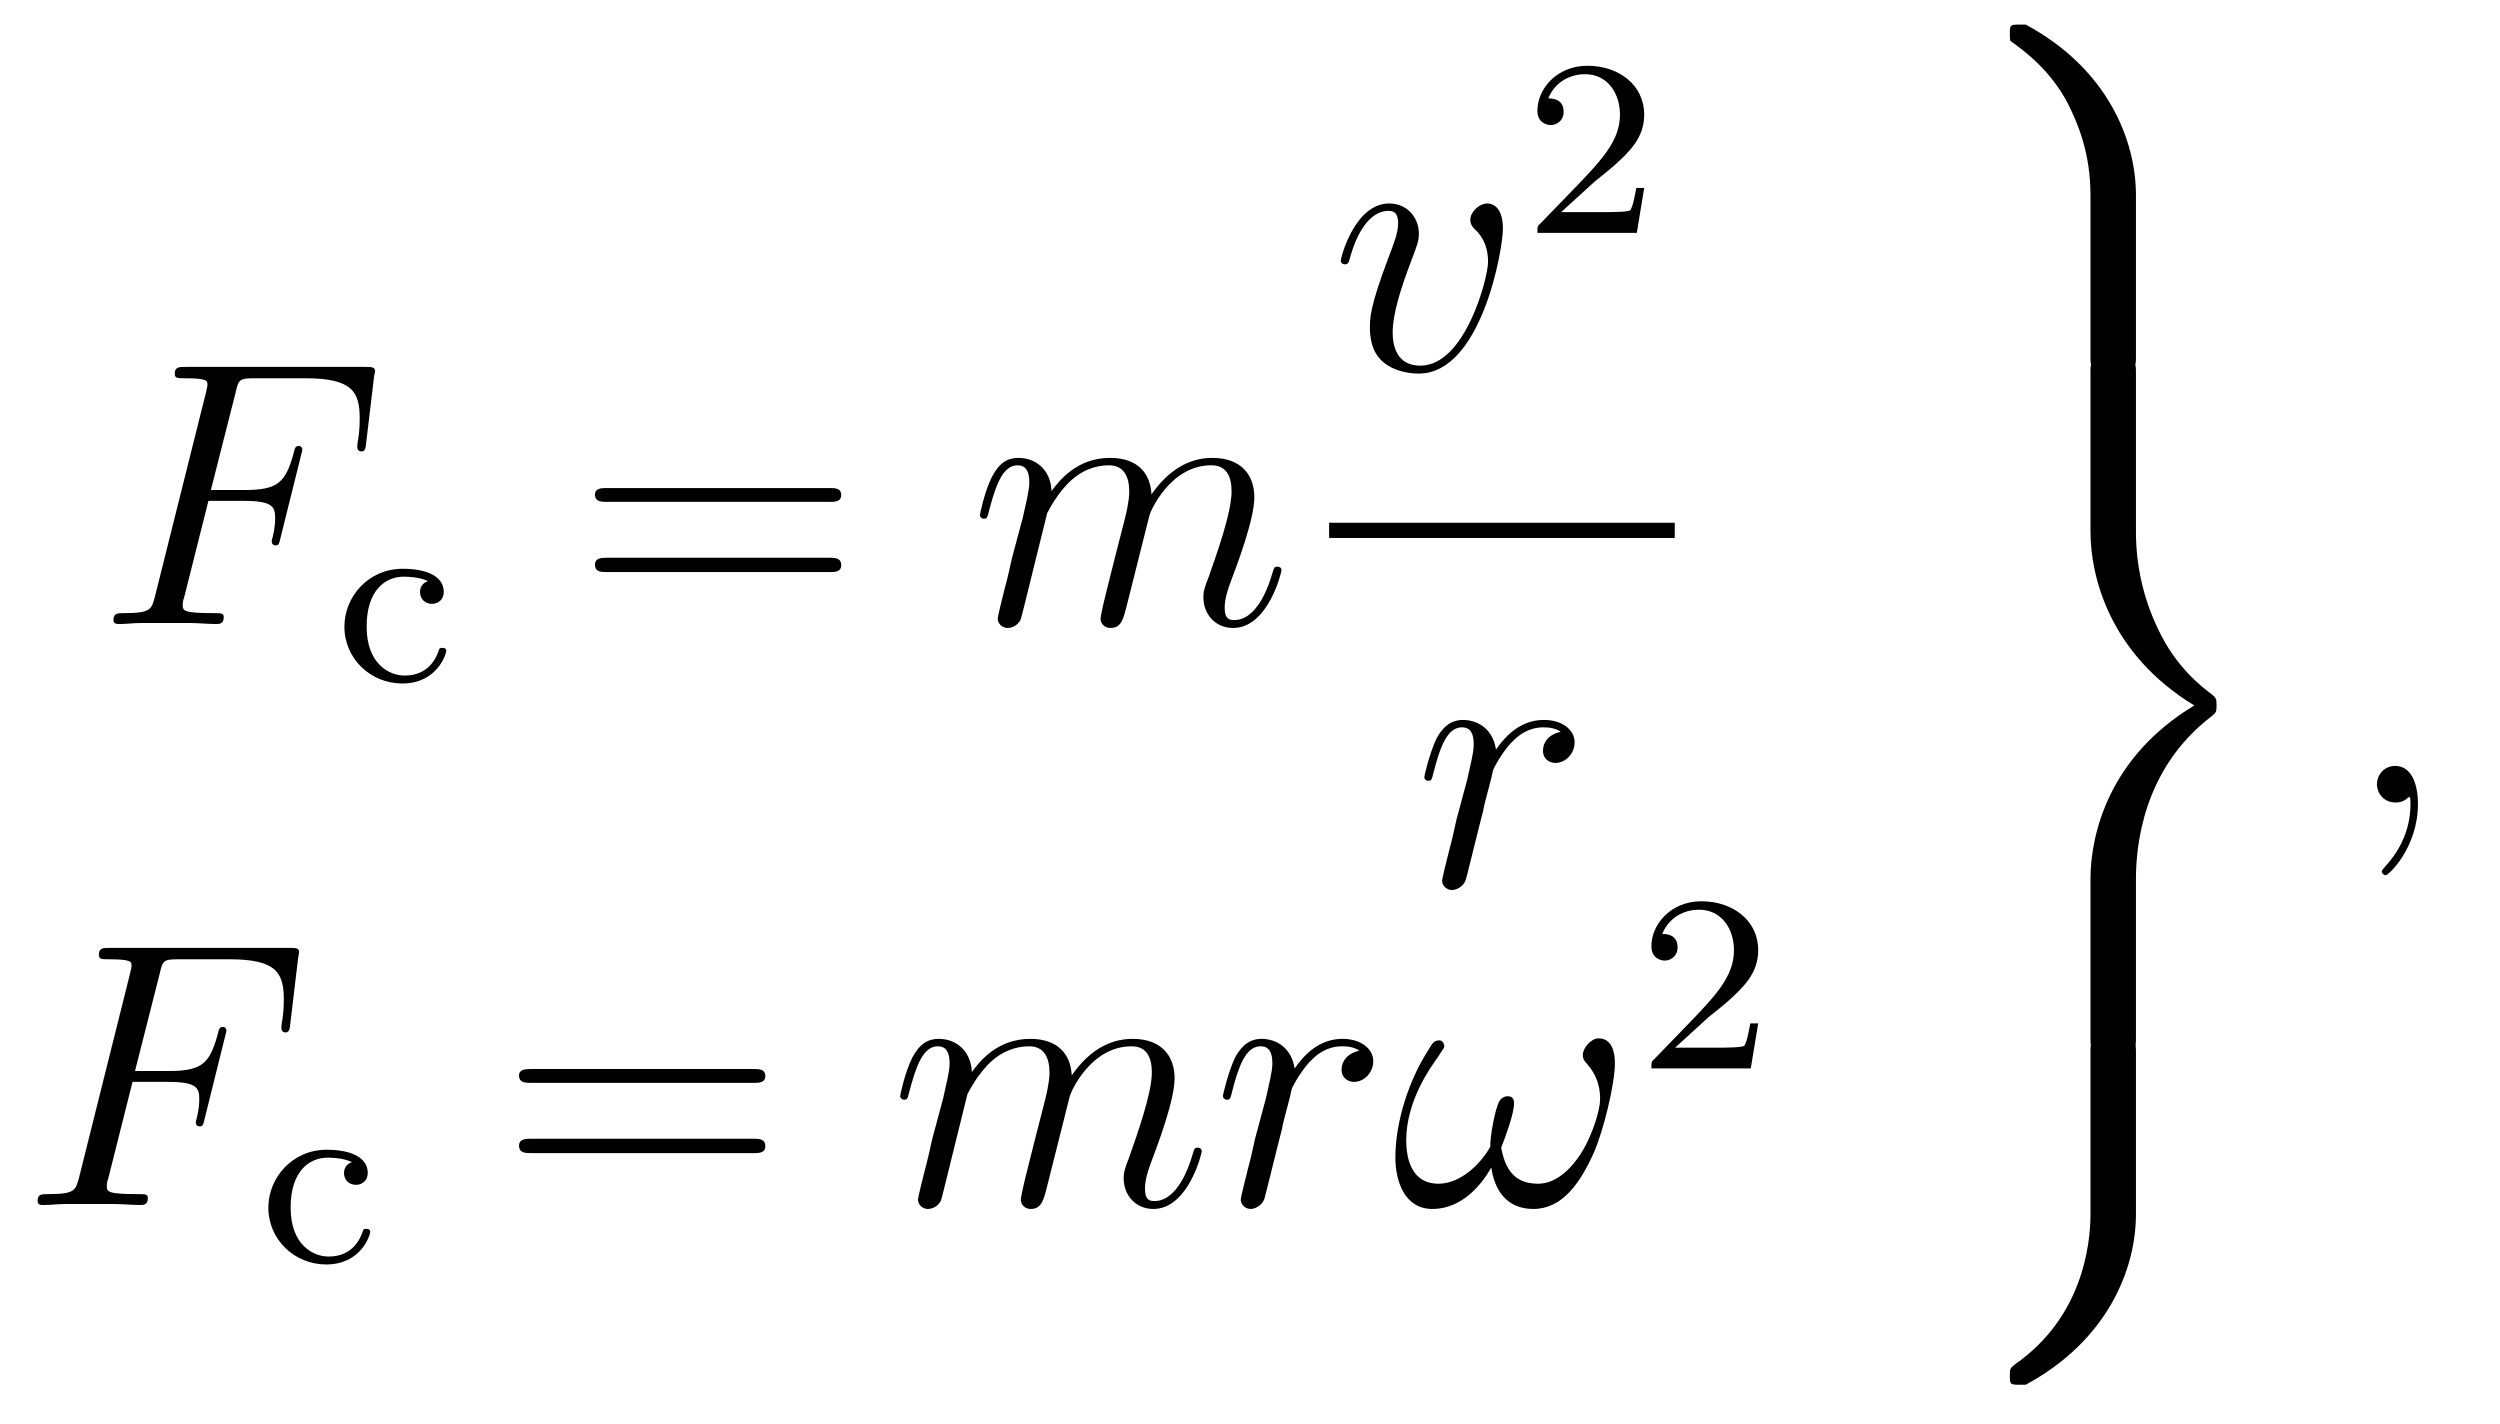
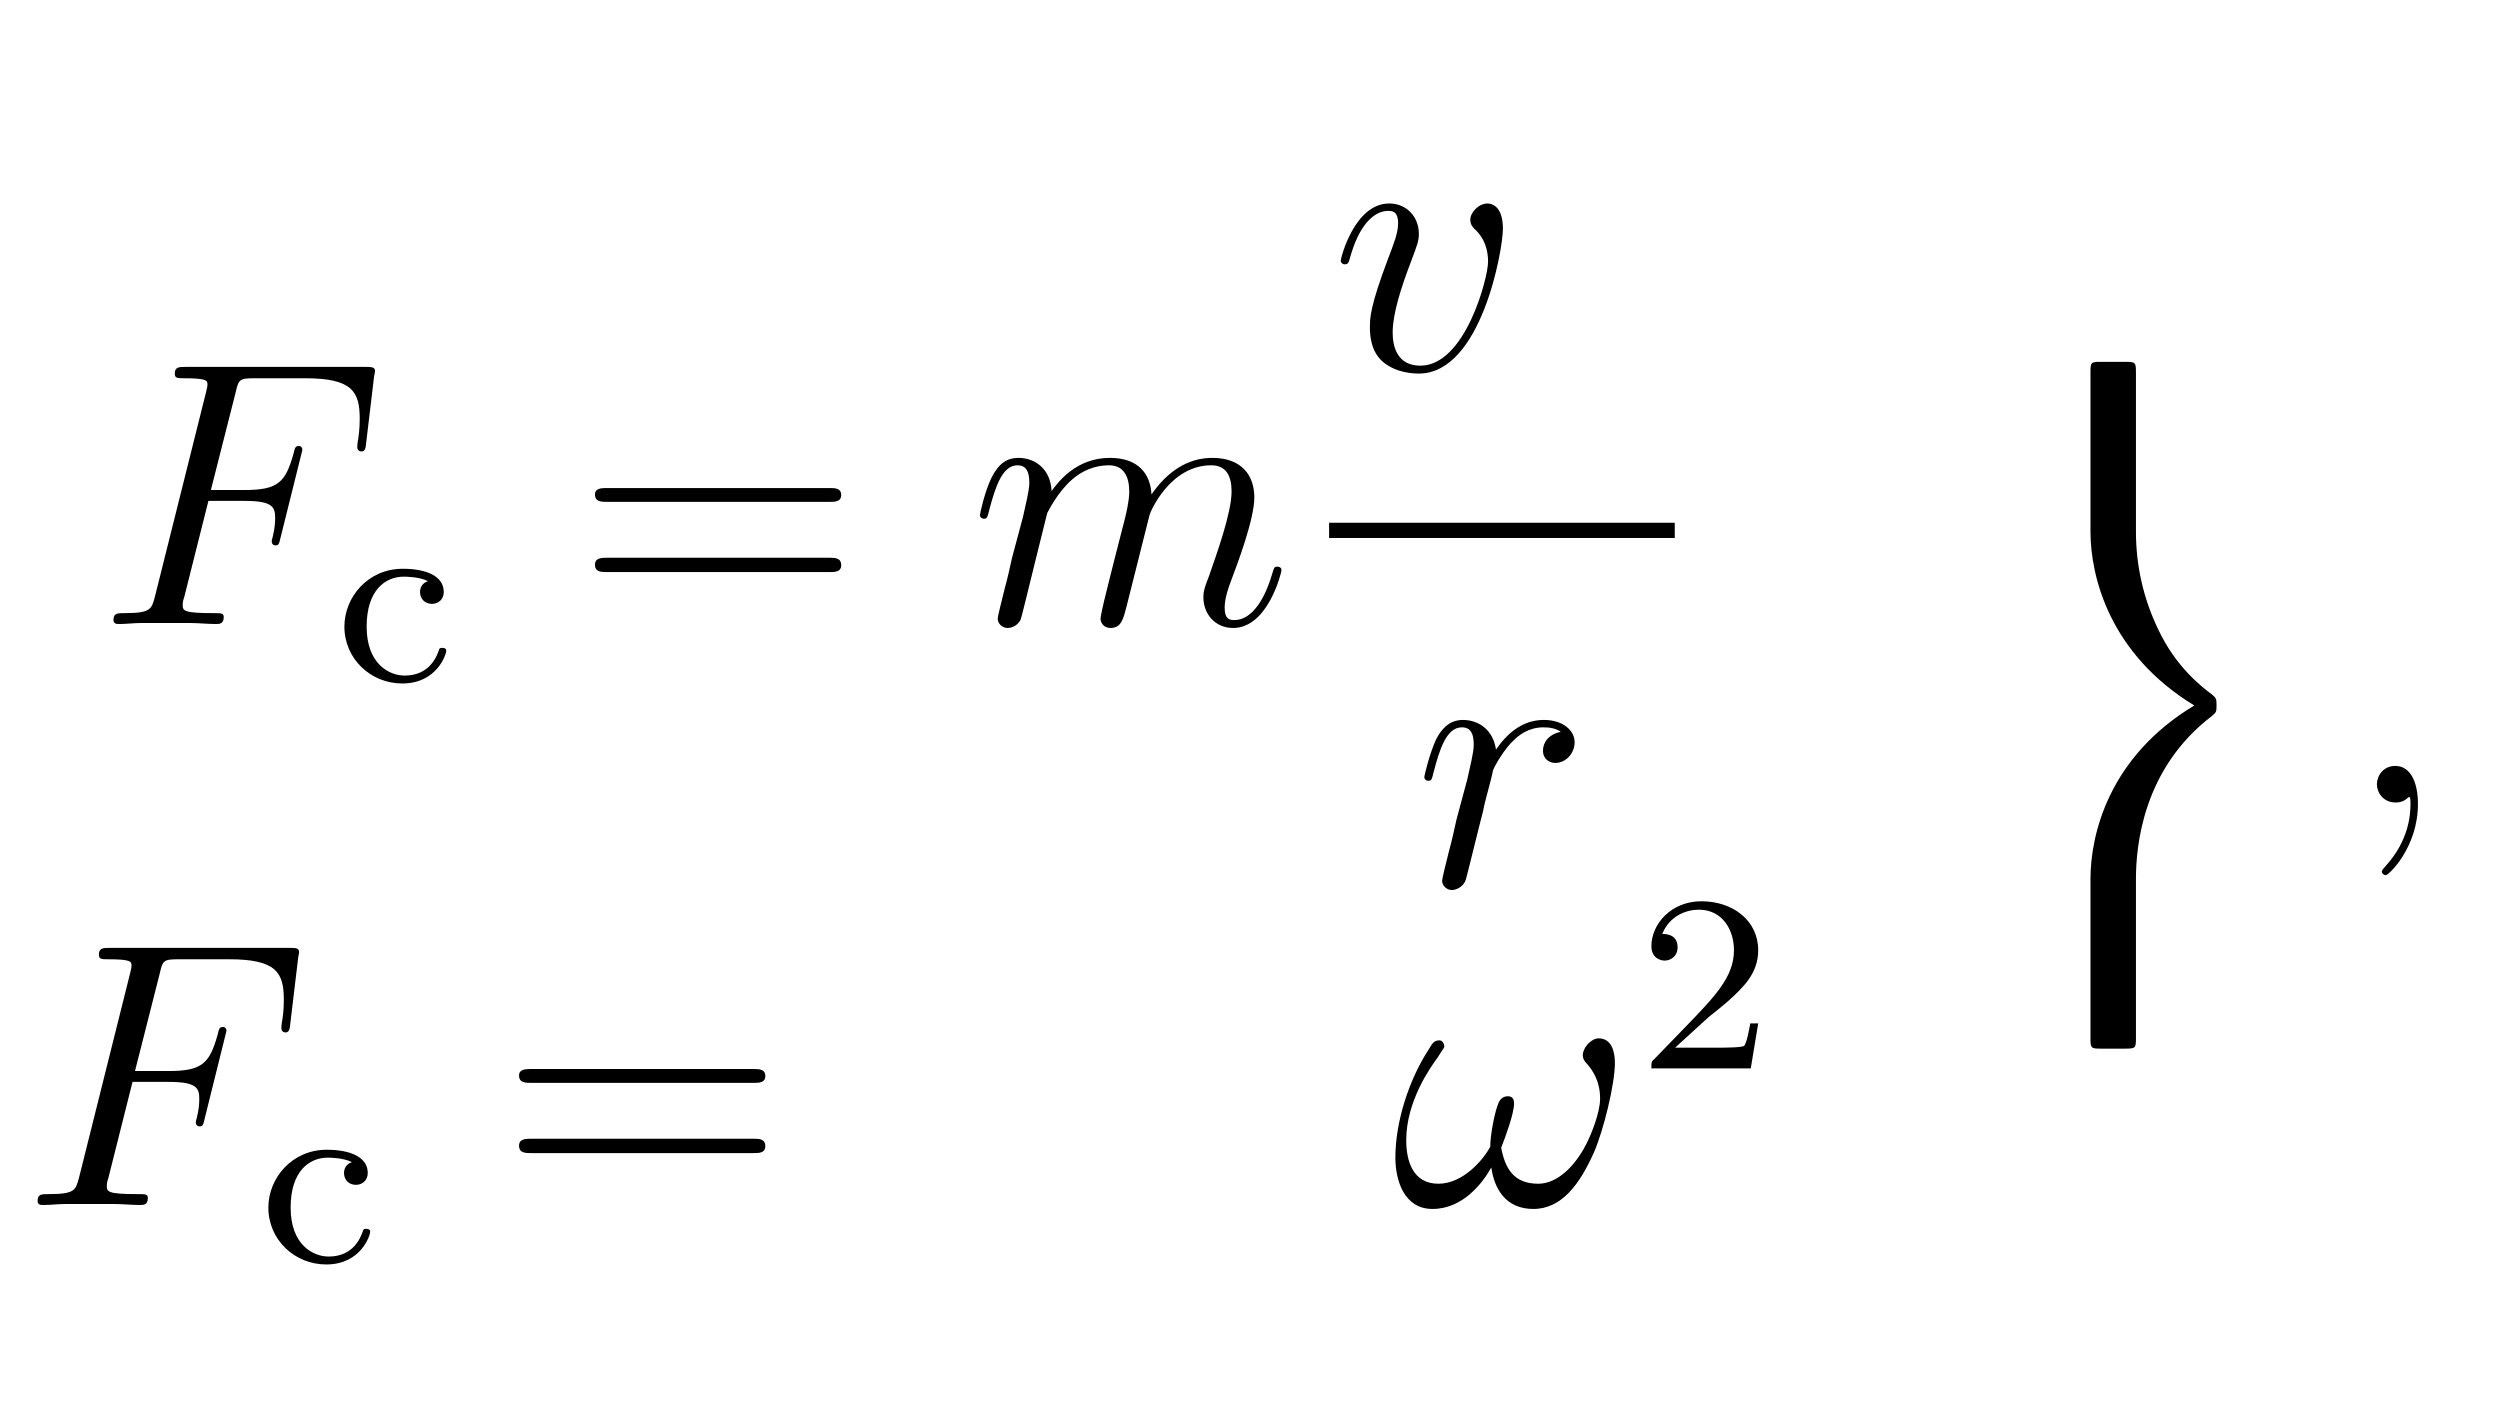
<svg xmlns="http://www.w3.org/2000/svg" height="45pt" version="1.1" viewBox="0 -45 79 45" width="79pt">
  <g id="page1">
    <g transform="matrix(1 0 0 1 -134 622)">
      <path d="M140.586 -651.172H141.727C142.633 -651.172 142.695 -650.969 142.695 -650.625C142.695 -650.469 142.68 -650.297 142.617 -650.031C142.602 -649.984 142.586 -649.922 142.586 -649.906C142.586 -649.812 142.633 -649.766 142.711 -649.766C142.805 -649.766 142.82 -649.812 142.867 -650.016L143.555 -652.781C143.555 -652.844 143.523 -652.906 143.445 -652.906C143.336 -652.906 143.32 -652.859 143.273 -652.656C143.023 -651.766 142.789 -651.516 141.742 -651.516H140.664L141.445 -654.594C141.539 -655.016 141.57 -655.047 142.055 -655.047H143.648C145.148 -655.047 145.367 -654.609 145.367 -653.766C145.367 -653.688 145.367 -653.437 145.32 -653.125C145.305 -653.078 145.289 -652.922 145.289 -652.875C145.289 -652.781 145.352 -652.734 145.414 -652.734C145.508 -652.734 145.555 -652.781 145.57 -653L145.82 -655.094C145.82 -655.125 145.852 -655.25 145.852 -655.266C145.852 -655.406 145.742 -655.406 145.523 -655.406H139.883C139.648 -655.406 139.523 -655.406 139.523 -655.188C139.523 -655.047 139.617 -655.047 139.82 -655.047C140.555 -655.047 140.555 -654.969 140.555 -654.844C140.555 -654.781 140.539 -654.734 140.508 -654.594L138.898 -648.156C138.789 -647.75 138.773 -647.625 137.93 -647.625C137.711 -647.625 137.586 -647.625 137.586 -647.406C137.586 -647.281 137.695 -647.281 137.773 -647.281C137.992 -647.281 138.227 -647.313 138.461 -647.313H140.008C140.273 -647.313 140.555 -647.281 140.82 -647.281C140.93 -647.281 141.07 -647.281 141.07 -647.5C141.07 -647.625 140.992 -647.625 140.742 -647.625C139.789 -647.625 139.773 -647.703 139.773 -647.891C139.773 -647.953 139.789 -648.047 139.82 -648.125L140.586 -651.172ZM144.598 -647.281" fill-rule="evenodd" />
      <path d="M147.523 -648.637C147.305 -648.559 147.273 -648.387 147.273 -648.293C147.273 -648.074 147.43 -647.918 147.648 -647.918C147.852 -647.918 148.023 -648.059 148.023 -648.293C148.023 -648.793 147.477 -649.027 146.727 -649.027C145.633 -649.027 144.883 -648.137 144.883 -647.199C144.883 -646.184 145.711 -645.402 146.711 -645.402C147.82 -645.402 148.102 -646.34 148.102 -646.434C148.102 -646.527 148.008 -646.527 147.977 -646.527C147.93 -646.527 147.883 -646.527 147.867 -646.449C147.805 -646.277 147.586 -645.652 146.789 -645.652C146.289 -645.652 145.586 -646.027 145.586 -647.199C145.586 -648.355 146.18 -648.777 146.758 -648.777C146.82 -648.777 147.242 -648.777 147.523 -648.637ZM148.32 -645.48" fill-rule="evenodd" />
      <path d="M160.207 -651.141C160.379 -651.141 160.582 -651.141 160.582 -651.359C160.582 -651.578 160.379 -651.578 160.207 -651.578H153.191C153.02 -651.578 152.801 -651.578 152.801 -651.375C152.801 -651.141 153.004 -651.141 153.191 -651.141H160.207ZM160.207 -648.922C160.379 -648.922 160.582 -648.922 160.582 -649.141C160.582 -649.375 160.379 -649.375 160.207 -649.375H153.191C153.02 -649.375 152.801 -649.375 152.801 -649.156C152.801 -648.922 153.004 -648.922 153.191 -648.922H160.207ZM161.277 -647.281" fill-rule="evenodd" />
      <path d="M167.09 -650.781C167.121 -650.844 167.418 -651.438 167.856 -651.828C168.168 -652.109 168.574 -652.297 169.043 -652.297C169.512 -652.297 169.684 -651.937 169.684 -651.469C169.684 -651.391 169.684 -651.156 169.543 -650.594L169.23 -649.375C169.137 -649.016 168.918 -648.125 168.887 -648C168.84 -647.812 168.777 -647.5 168.777 -647.453C168.777 -647.297 168.902 -647.156 169.09 -647.156C169.434 -647.156 169.496 -647.437 169.605 -647.859L170.324 -650.719C170.34 -650.812 170.965 -652.297 172.277 -652.297C172.762 -652.297 172.918 -651.937 172.918 -651.469C172.918 -650.797 172.449 -649.5 172.199 -648.781C172.09 -648.5 172.027 -648.344 172.027 -648.125C172.027 -647.594 172.402 -647.156 172.965 -647.156C174.074 -647.156 174.496 -648.922 174.496 -648.984C174.496 -649.047 174.449 -649.094 174.371 -649.094C174.262 -649.094 174.262 -649.062 174.199 -648.859C173.918 -647.906 173.481 -647.406 173.012 -647.406C172.887 -647.406 172.699 -647.406 172.699 -647.797C172.699 -648.109 172.84 -648.484 172.887 -648.609C173.106 -649.188 173.637 -650.594 173.637 -651.281C173.637 -652 173.215 -652.531 172.309 -652.531C171.512 -652.531 170.871 -652.078 170.387 -651.375C170.355 -652.031 169.965 -652.531 169.074 -652.531C168.012 -652.531 167.449 -651.781 167.23 -651.484C167.199 -652.172 166.715 -652.531 166.184 -652.531C165.84 -652.531 165.574 -652.375 165.34 -651.922C165.121 -651.484 164.965 -650.766 164.965 -650.719C164.965 -650.672 165.012 -650.609 165.09 -650.609C165.184 -650.609 165.199 -650.625 165.262 -650.891C165.449 -651.594 165.668 -652.297 166.152 -652.297C166.418 -652.297 166.527 -652.109 166.527 -651.75C166.527 -651.484 166.402 -651.031 166.324 -650.656L165.981 -649.375C165.934 -649.141 165.809 -648.609 165.746 -648.391C165.668 -648.078 165.527 -647.516 165.527 -647.453C165.527 -647.297 165.668 -647.156 165.84 -647.156C165.981 -647.156 166.152 -647.234 166.246 -647.406C166.277 -647.469 166.371 -647.891 166.434 -648.125L166.699 -649.203L167.09 -650.781ZM174.836 -647.281" fill-rule="evenodd" />
      <path d="M181.492 -659.773C181.492 -660.523 181.102 -660.57 181.008 -660.57C180.727 -660.57 180.461 -660.289 180.461 -660.055C180.461 -659.914 180.539 -659.82 180.586 -659.773C180.711 -659.664 181.023 -659.352 181.023 -658.727C181.023 -658.227 180.305 -655.445 178.883 -655.445C178.148 -655.445 178.008 -656.055 178.008 -656.492C178.008 -657.086 178.273 -657.914 178.602 -658.773C178.789 -659.273 178.836 -659.383 178.836 -659.617C178.836 -660.117 178.477 -660.57 177.898 -660.57C176.805 -660.57 176.367 -658.852 176.367 -658.758C176.367 -658.711 176.414 -658.648 176.492 -658.648C176.602 -658.648 176.617 -658.695 176.664 -658.867C176.945 -659.883 177.414 -660.336 177.867 -660.336C177.977 -660.336 178.18 -660.336 178.18 -659.945C178.18 -659.633 178.039 -659.289 177.867 -658.836C177.289 -657.305 177.289 -656.945 177.289 -656.648C177.289 -656.398 177.32 -655.898 177.695 -655.57C178.133 -655.195 178.727 -655.195 178.836 -655.195C180.805 -655.195 181.492 -659.102 181.492 -659.773ZM181.676 -655.32" fill-rule="evenodd" />
-       <path d="M184.395 -661.266C184.535 -661.375 184.863 -661.641 184.988 -661.75C185.488 -662.203 185.957 -662.641 185.957 -663.375C185.957 -664.312 185.16 -664.922 184.16 -664.922C183.207 -664.922 182.582 -664.203 182.582 -663.5C182.582 -663.109 182.895 -663.047 183.004 -663.047C183.176 -663.047 183.41 -663.172 183.41 -663.469C183.41 -663.891 183.02 -663.891 182.926 -663.891C183.16 -664.469 183.691 -664.656 184.082 -664.656C184.816 -664.656 185.191 -664.031 185.191 -663.375C185.191 -662.547 184.613 -661.938 183.676 -660.969L182.676 -659.937C182.582 -659.859 182.582 -659.844 182.582 -659.641H185.723L185.957 -661.062H185.707C185.676 -660.906 185.613 -660.5 185.52 -660.359C185.473 -660.297 184.863 -660.297 184.738 -660.297H183.332L184.395 -661.266ZM186.359 -659.641" fill-rule="evenodd" />
      <path d="M176 -650H186.922V-650.481H176" />
      <path d="M183.32 -643.875C182.945 -643.797 182.758 -643.547 182.758 -643.281C182.758 -643 182.977 -642.891 183.148 -642.891C183.477 -642.891 183.758 -643.188 183.758 -643.547C183.758 -643.922 183.383 -644.25 182.789 -644.25C182.32 -644.25 181.773 -644.047 181.273 -643.312C181.18 -643.953 180.711 -644.25 180.227 -644.25C179.758 -644.25 179.523 -643.906 179.383 -643.641C179.18 -643.203 179.008 -642.5 179.008 -642.438C179.008 -642.391 179.055 -642.328 179.133 -642.328C179.227 -642.328 179.242 -642.344 179.305 -642.609C179.492 -643.328 179.711 -644.016 180.195 -644.016C180.477 -644.016 180.57 -643.812 180.57 -643.469C180.57 -643.203 180.445 -642.75 180.367 -642.375L180.023 -641.094C179.977 -640.859 179.852 -640.328 179.789 -640.109C179.711 -639.797 179.57 -639.234 179.57 -639.172C179.57 -639.016 179.711 -638.875 179.883 -638.875C180.008 -638.875 180.242 -638.969 180.32 -639.203C180.352 -639.297 180.789 -641.094 180.867 -641.375C180.914 -641.641 180.992 -641.891 181.055 -642.141C181.102 -642.312 181.148 -642.5 181.18 -642.656C181.211 -642.766 181.539 -643.344 181.836 -643.609C181.977 -643.75 182.289 -644.016 182.773 -644.016C182.977 -644.016 183.164 -643.984 183.32 -643.875ZM183.957 -639" fill-rule="evenodd" />
      <path d="M138.188 -632.812H139.328C140.234 -632.812 140.297 -632.609 140.297 -632.266C140.297 -632.109 140.281 -631.938 140.219 -631.672C140.203 -631.625 140.187 -631.563 140.187 -631.547C140.187 -631.453 140.234 -631.406 140.313 -631.406C140.406 -631.406 140.422 -631.453 140.469 -631.656L141.156 -634.422C141.156 -634.484 141.125 -634.547 141.047 -634.547C140.937 -634.547 140.922 -634.5 140.875 -634.297C140.625 -633.406 140.391 -633.156 139.344 -633.156H138.266L139.047 -636.234C139.141 -636.656 139.172 -636.687 139.656 -636.687H141.25C142.75 -636.687 142.969 -636.25 142.969 -635.406C142.969 -635.328 142.969 -635.078 142.922 -634.766C142.906 -634.719 142.891 -634.563 142.891 -634.516C142.891 -634.422 142.953 -634.375 143.016 -634.375C143.109 -634.375 143.156 -634.422 143.172 -634.641L143.422 -636.734C143.422 -636.766 143.453 -636.891 143.453 -636.906C143.453 -637.047 143.344 -637.047 143.125 -637.047H137.484C137.25 -637.047 137.125 -637.047 137.125 -636.828C137.125 -636.687 137.219 -636.687 137.422 -636.687C138.156 -636.687 138.156 -636.609 138.156 -636.484C138.156 -636.422 138.141 -636.375 138.109 -636.234L136.5 -629.797C136.391 -629.391 136.375 -629.266 135.531 -629.266C135.312 -629.266 135.188 -629.266 135.188 -629.047C135.188 -628.922 135.297 -628.922 135.375 -628.922C135.594 -628.922 135.828 -628.953 136.062 -628.953H137.609C137.875 -628.953 138.156 -628.922 138.422 -628.922C138.531 -628.922 138.672 -628.922 138.672 -629.141C138.672 -629.266 138.594 -629.266 138.344 -629.266C137.391 -629.266 137.375 -629.344 137.375 -629.531C137.375 -629.594 137.391 -629.688 137.422 -629.766L138.188 -632.812ZM142.199 -628.922" fill-rule="evenodd" />
      <path d="M145.121 -630.277C144.902 -630.199 144.871 -630.027 144.871 -629.934C144.871 -629.715 145.027 -629.559 145.246 -629.559C145.449 -629.559 145.621 -629.699 145.621 -629.934C145.621 -630.434 145.074 -630.668 144.324 -630.668C143.23 -630.668 142.48 -629.777 142.48 -628.84C142.48 -627.824 143.309 -627.043 144.309 -627.043C145.418 -627.043 145.699 -627.981 145.699 -628.074S145.605 -628.168 145.574 -628.168C145.527 -628.168 145.48 -628.168 145.465 -628.09C145.402 -627.918 145.184 -627.293 144.387 -627.293C143.887 -627.293 143.184 -627.668 143.184 -628.84C143.184 -629.996 143.777 -630.418 144.355 -630.418C144.418 -630.418 144.84 -630.418 145.121 -630.277ZM145.918 -627.121" fill-rule="evenodd" />
      <path d="M157.809 -632.781C157.98 -632.781 158.184 -632.781 158.184 -633S157.98 -633.219 157.809 -633.219H150.793C150.621 -633.219 150.402 -633.219 150.402 -633.016C150.402 -632.781 150.606 -632.781 150.793 -632.781H157.809ZM157.809 -630.562C157.98 -630.562 158.184 -630.562 158.184 -630.781C158.184 -631.016 157.98 -631.016 157.809 -631.016H150.793C150.621 -631.016 150.402 -631.016 150.402 -630.797C150.402 -630.562 150.606 -630.562 150.793 -630.562H157.809ZM158.879 -628.922" fill-rule="evenodd" />
-       <path d="M164.57 -632.422C164.602 -632.484 164.898 -633.078 165.336 -633.469C165.648 -633.75 166.055 -633.937 166.523 -633.937C166.992 -633.937 167.164 -633.578 167.164 -633.109C167.164 -633.031 167.164 -632.797 167.023 -632.234L166.711 -631.016C166.617 -630.656 166.398 -629.766 166.367 -629.641C166.32 -629.453 166.258 -629.141 166.258 -629.094C166.258 -628.938 166.383 -628.797 166.57 -628.797C166.914 -628.797 166.977 -629.078 167.086 -629.5L167.805 -632.359C167.82 -632.453 168.445 -633.937 169.758 -633.937C170.242 -633.937 170.398 -633.578 170.398 -633.109C170.398 -632.437 169.93 -631.141 169.68 -630.422C169.57 -630.141 169.508 -629.984 169.508 -629.766C169.508 -629.234 169.883 -628.797 170.445 -628.797C171.555 -628.797 171.977 -630.562 171.977 -630.625C171.977 -630.687 171.93 -630.734 171.852 -630.734C171.742 -630.734 171.742 -630.703 171.68 -630.5C171.398 -629.547 170.961 -629.047 170.492 -629.047C170.367 -629.047 170.18 -629.047 170.18 -629.437C170.18 -629.75 170.32 -630.125 170.367 -630.25C170.586 -630.828 171.117 -632.234 171.117 -632.922C171.117 -633.641 170.695 -634.172 169.789 -634.172C168.992 -634.172 168.352 -633.719 167.867 -633.016C167.836 -633.672 167.445 -634.172 166.555 -634.172C165.492 -634.172 164.93 -633.422 164.711 -633.125C164.68 -633.813 164.195 -634.172 163.664 -634.172C163.32 -634.172 163.055 -634.016 162.82 -633.562C162.602 -633.125 162.445 -632.406 162.445 -632.359C162.445 -632.313 162.492 -632.25 162.57 -632.25C162.664 -632.25 162.68 -632.266 162.742 -632.531C162.93 -633.234 163.148 -633.937 163.633 -633.937C163.898 -633.937 164.008 -633.75 164.008 -633.391C164.008 -633.125 163.883 -632.672 163.805 -632.297L163.461 -631.016C163.414 -630.781 163.289 -630.25 163.227 -630.031C163.148 -629.719 163.008 -629.156 163.008 -629.094C163.008 -628.938 163.148 -628.797 163.32 -628.797C163.461 -628.797 163.633 -628.875 163.727 -629.047C163.758 -629.109 163.852 -629.531 163.914 -629.766L164.18 -630.844L164.57 -632.422ZM176.957 -633.797C176.582 -633.719 176.394 -633.469 176.394 -633.203C176.394 -632.922 176.613 -632.812 176.785 -632.812C177.113 -632.812 177.395 -633.109 177.395 -633.469C177.395 -633.844 177.02 -634.172 176.426 -634.172C175.957 -634.172 175.41 -633.969 174.91 -633.234C174.816 -633.875 174.348 -634.172 173.863 -634.172C173.394 -634.172 173.16 -633.828 173.019 -633.562C172.816 -633.125 172.644 -632.422 172.644 -632.359C172.644 -632.313 172.691 -632.25 172.77 -632.25C172.863 -632.25 172.879 -632.266 172.941 -632.531C173.129 -633.25 173.348 -633.937 173.832 -633.937C174.113 -633.937 174.207 -633.734 174.207 -633.391C174.207 -633.125 174.082 -632.672 174.004 -632.297L173.66 -631.016C173.613 -630.781 173.488 -630.25 173.426 -630.031C173.348 -629.719 173.207 -629.156 173.207 -629.094C173.207 -628.938 173.348 -628.797 173.52 -628.797C173.645 -628.797 173.879 -628.891 173.957 -629.125C173.988 -629.219 174.426 -631.016 174.504 -631.297C174.551 -631.563 174.629 -631.812 174.691 -632.062C174.738 -632.234 174.785 -632.422 174.816 -632.578C174.848 -632.688 175.176 -633.266 175.473 -633.531C175.613 -633.672 175.926 -633.937 176.41 -633.937C176.613 -633.937 176.801 -633.906 176.957 -633.797ZM177.594 -628.922" fill-rule="evenodd" />
      <path d="M185.031 -633.406C185.031 -633.75 184.938 -634.188 184.516 -634.188C184.281 -634.188 184.016 -633.891 184.016 -633.656C184.016 -633.547 184.062 -633.469 184.156 -633.375C184.328 -633.172 184.563 -632.844 184.563 -632.281C184.563 -631.859 184.297 -631.172 184.109 -630.813C183.766 -630.156 183.219 -629.594 182.609 -629.594C181.844 -629.594 181.563 -630.063 181.437 -630.734C181.563 -631.047 181.844 -631.812 181.844 -632.125C181.844 -632.266 181.797 -632.359 181.641 -632.359C181.547 -632.359 181.453 -632.313 181.391 -632.219C181.234 -631.969 181.078 -631.016 181.094 -630.766C180.859 -630.328 180.219 -629.594 179.453 -629.594C178.656 -629.594 178.437 -630.297 178.437 -630.969C178.437 -632.219 179.219 -633.297 179.438 -633.594C179.547 -633.781 179.641 -633.891 179.641 -633.922C179.641 -634 179.594 -634.125 179.484 -634.125C179.281 -634.125 179.234 -633.969 179.141 -633.828C178.531 -632.891 178.094 -631.563 178.094 -630.422C178.094 -629.688 178.375 -628.797 179.266 -628.797C180.25 -628.797 180.875 -629.656 181.125 -630.109C181.219 -629.437 181.578 -628.797 182.453 -628.797C183.359 -628.797 183.922 -629.594 184.359 -630.562C184.672 -631.266 185.031 -632.75 185.031 -633.406ZM185.27 -628.922" fill-rule="evenodd" />
      <path d="M187.996 -634.863C188.137 -634.973 188.465 -635.238 188.59 -635.348C189.09 -635.801 189.559 -636.238 189.559 -636.973C189.559 -637.91 188.762 -638.52 187.762 -638.52C186.809 -638.52 186.184 -637.801 186.184 -637.098C186.184 -636.707 186.496 -636.645 186.606 -636.645C186.777 -636.645 187.012 -636.77 187.012 -637.066C187.012 -637.488 186.621 -637.488 186.527 -637.488C186.762 -638.066 187.293 -638.254 187.684 -638.254C188.418 -638.254 188.793 -637.629 188.793 -636.973C188.793 -636.144 188.215 -635.535 187.277 -634.566L186.277 -633.535C186.184 -633.457 186.184 -633.441 186.184 -633.238H189.324L189.559 -634.66H189.309C189.277 -634.504 189.215 -634.098 189.121 -633.957C189.074 -633.894 188.465 -633.894 188.34 -633.894H186.934L187.996 -634.863ZM189.961 -633.238" fill-rule="evenodd" />
-       <path d="M200.059 -655.707C200.059 -655.41 200.075 -655.395 200.387 -655.395H201.152C201.48 -655.395 201.496 -655.41 201.496 -655.707V-660.832C201.496 -662.598 200.574 -664.848 198.012 -666.223H197.825C197.512 -666.223 197.512 -666.207 197.512 -665.941C197.512 -665.723 197.512 -665.707 197.574 -665.676C197.934 -665.41 198.793 -664.801 199.356 -663.707C199.684 -663.051 200.059 -662.129 200.059 -660.832V-655.707ZM206.16 -666.238" fill-rule="evenodd" />
      <path d="M201.496 -639.223C201.496 -640.238 201.7 -642.707 203.903 -644.379C204.028 -644.488 204.043 -644.504 204.043 -644.707C204.043 -644.926 204.028 -644.941 203.903 -645.051C203.59 -645.285 202.762 -645.91 202.199 -647.113C201.731 -648.082 201.496 -649.129 201.496 -650.191V-655.238C201.496 -655.551 201.48 -655.566 201.152 -655.566H200.387C200.075 -655.566 200.059 -655.551 200.059 -655.238V-650.207C200.059 -648.77 200.668 -646.332 203.34 -644.707C200.636 -643.082 200.059 -640.629 200.059 -639.223V-634.191C200.059 -633.879 200.075 -633.863 200.387 -633.863H201.152C201.48 -633.863 201.496 -633.879 201.496 -634.191V-639.223ZM206.16 -655.441" fill-rule="evenodd" />
-       <path d="M200.059 -628.633C200.059 -627.602 199.777 -625.352 197.668 -623.883C197.512 -623.758 197.512 -623.742 197.512 -623.523C197.512 -623.258 197.512 -623.242 197.825 -623.242H198.012C200.59 -624.633 201.496 -626.883 201.496 -628.633V-633.758C201.496 -634.07 201.48 -634.086 201.152 -634.086H200.387C200.075 -634.086 200.059 -634.07 200.059 -633.758V-628.633ZM206.16 -633.961" fill-rule="evenodd" />
      <path d="M210.407 -641.594C210.407 -642.281 210.172 -642.797 209.688 -642.797C209.312 -642.797 209.11 -642.484 209.11 -642.219C209.11 -641.969 209.297 -641.641 209.704 -641.641C209.86 -641.641 209.984 -641.688 210.094 -641.797C210.109 -641.812 210.125 -641.812 210.14 -641.812C210.172 -641.812 210.172 -641.656 210.172 -641.594C210.172 -641.203 210.094 -640.422 209.406 -639.656C209.266 -639.5 209.266 -639.484 209.266 -639.453C209.266 -639.406 209.328 -639.344 209.39 -639.344C209.484 -639.344 210.407 -640.219 210.407 -641.594ZM211.316 -641.641" fill-rule="evenodd" />
    </g>
  </g>
</svg>